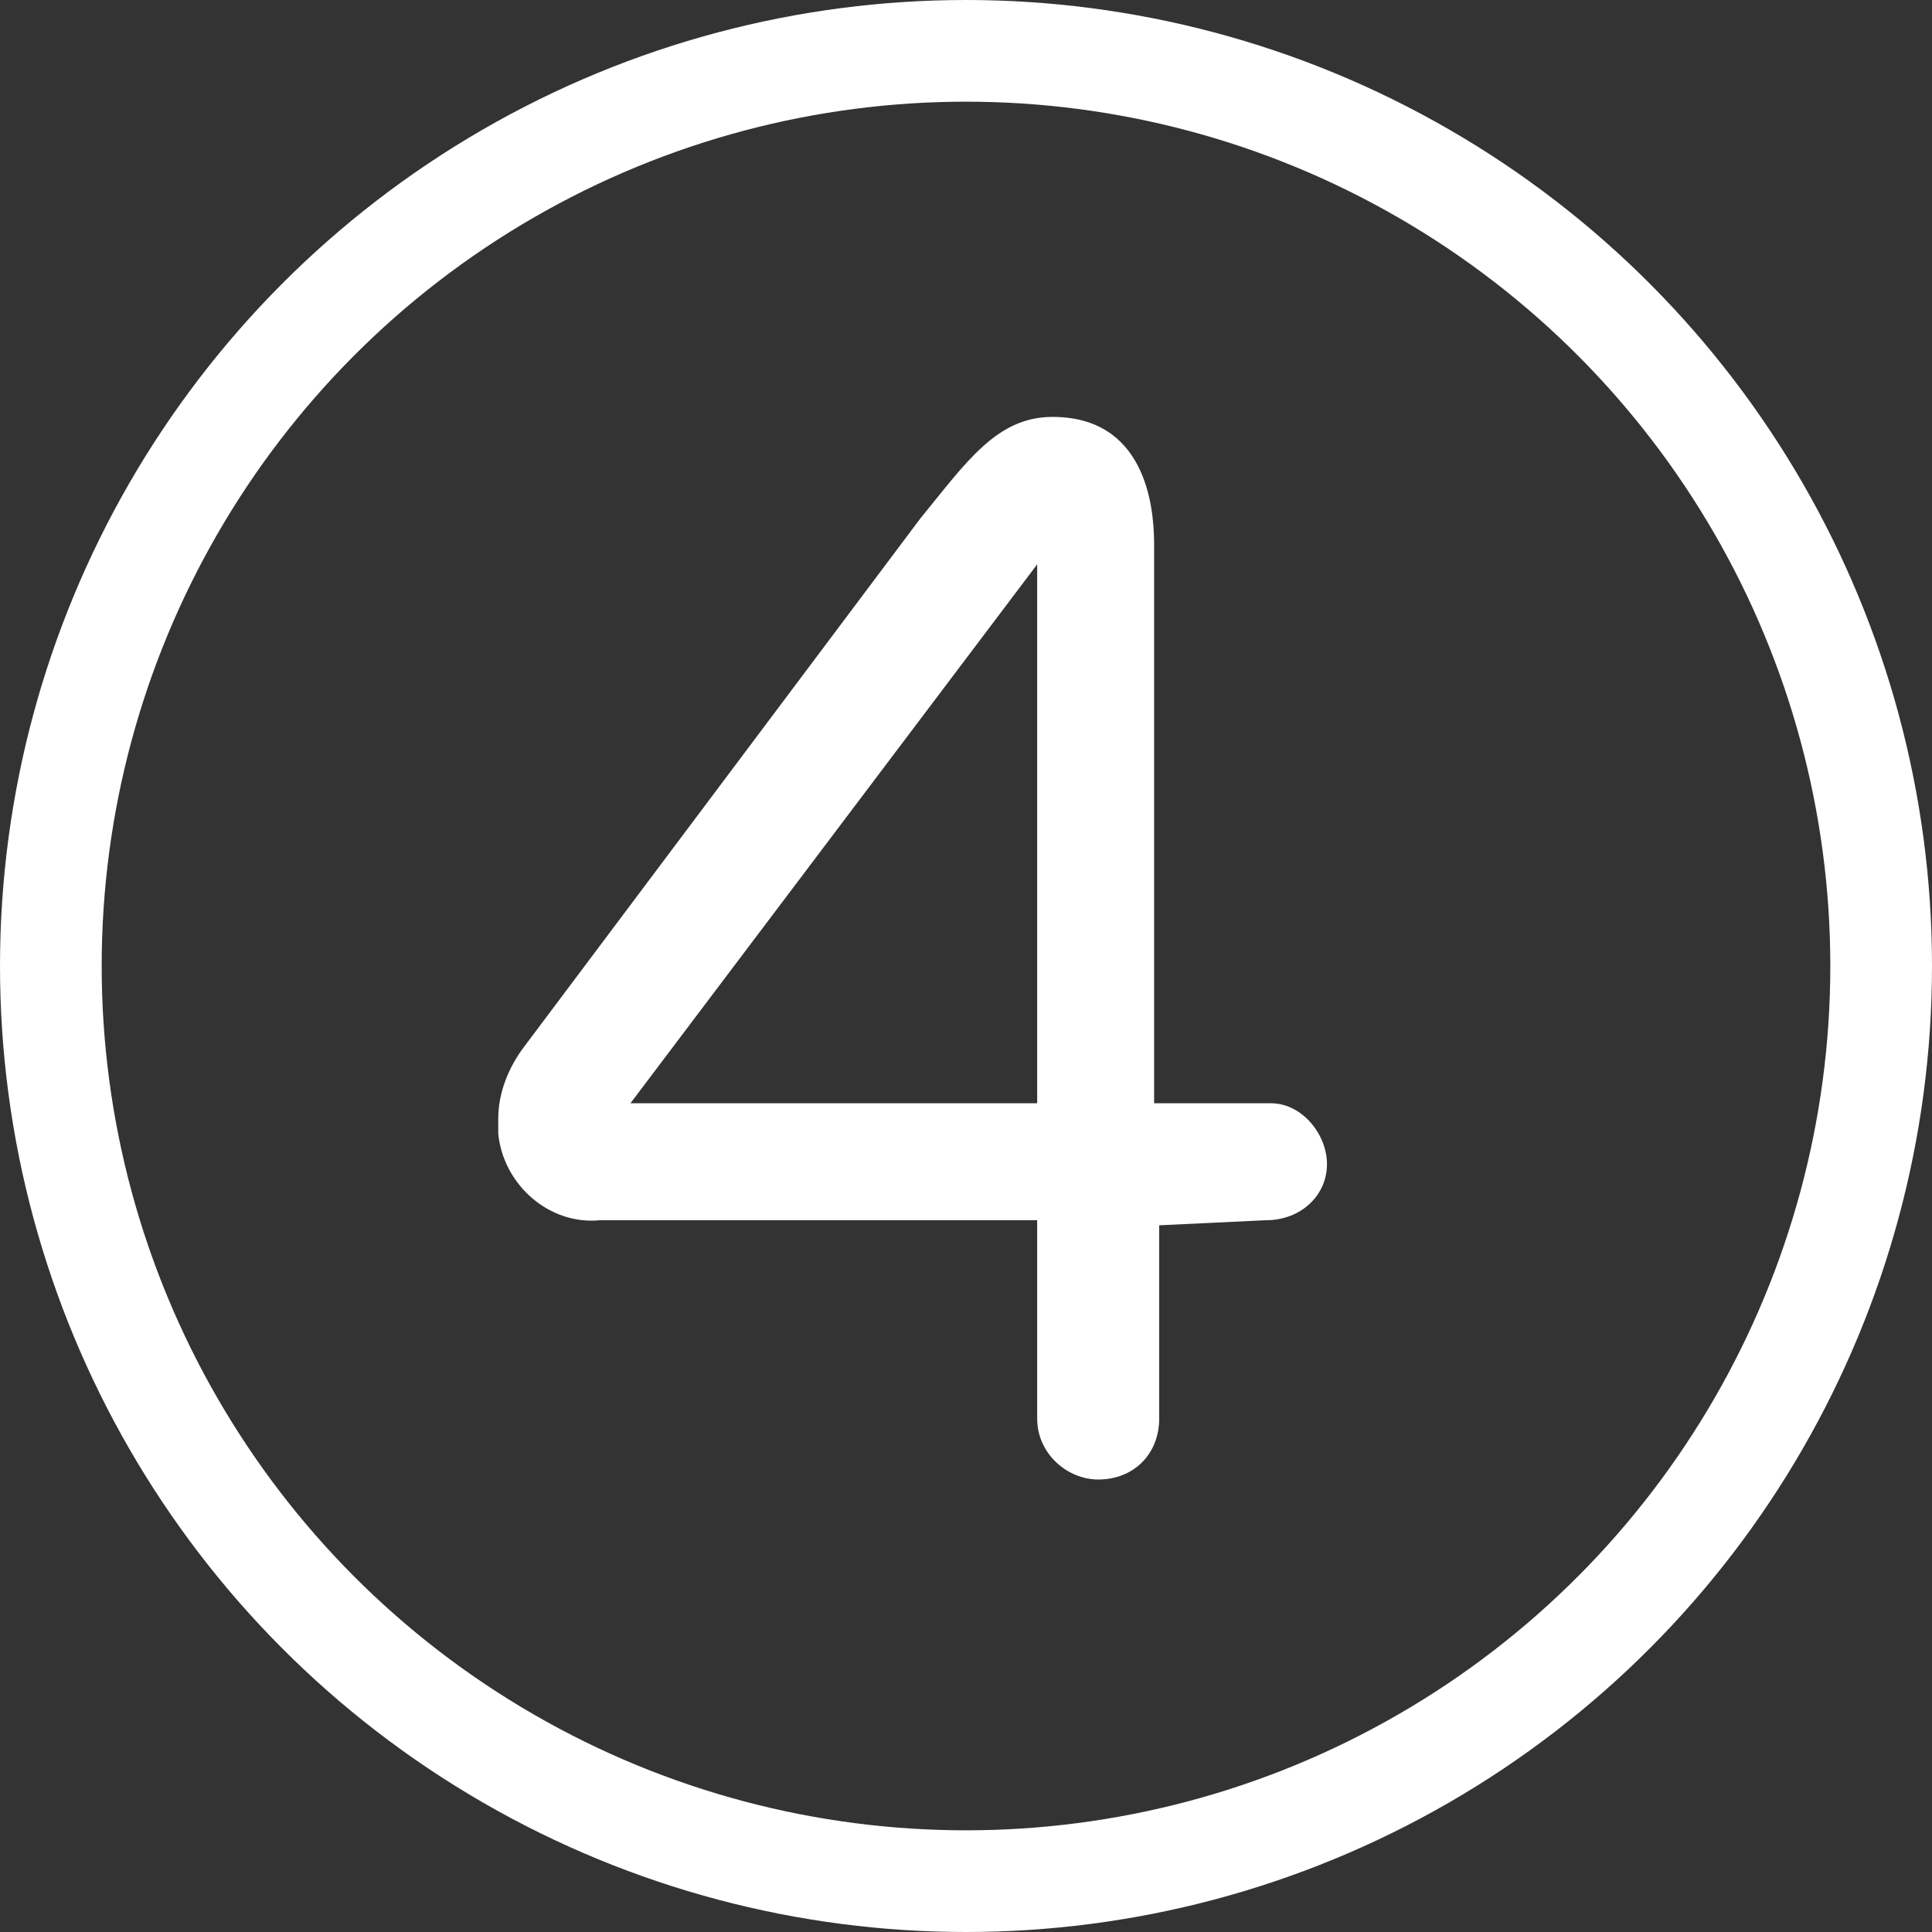
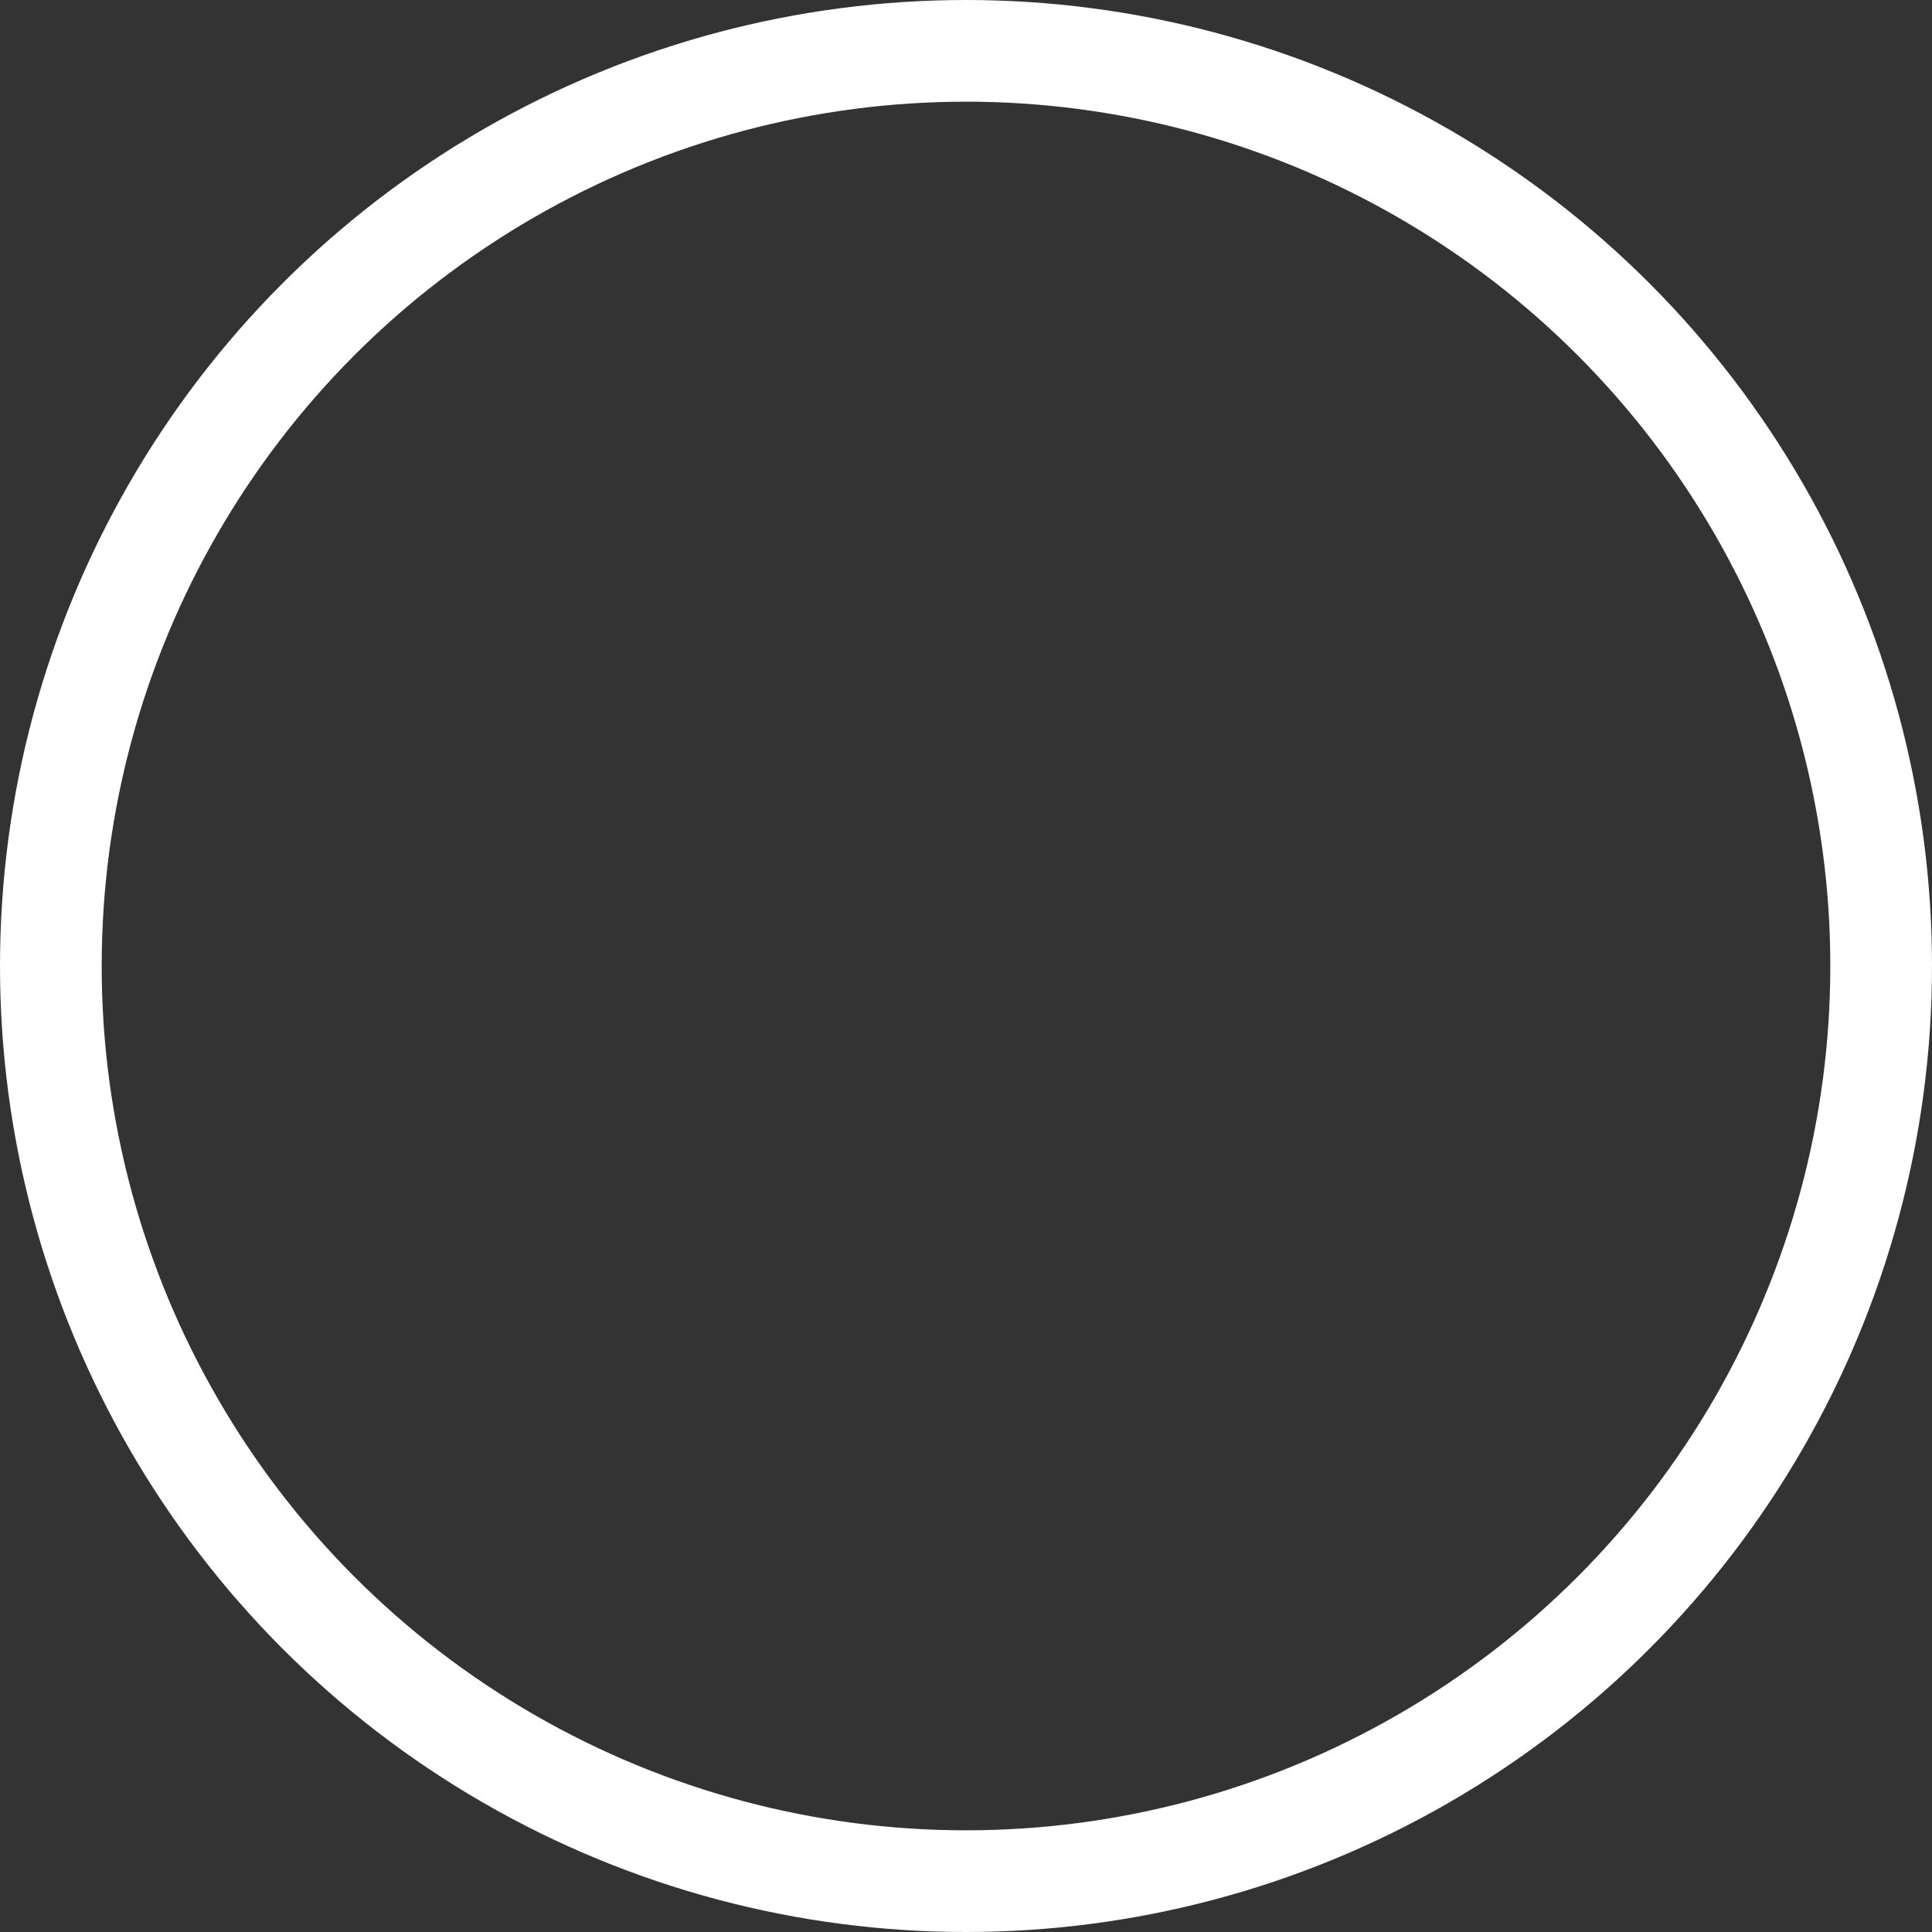
<svg xmlns="http://www.w3.org/2000/svg" version="1.1" id="Warstwa_1" x="0px" y="0px" viewBox="0 0 38 38" style="enable-background:new 0 0 38 38;" xml:space="preserve">
  <rect x="0" y="0" width="38" height="38" fill="#333333" stroke="none" />
  <style type="text/css">
	.st0{fill:none;stroke:#FFFFFF;stroke-width:2;stroke-miterlimit:10;enable-background:new    ;}
	.st1{fill:#FFFFFF;}
</style>
  <title>liczba_w_kolku</title>
  <circle class="st0" cx="19" cy="19" r="18" />
  <g>
-     <path class="st1" d="M22.8,24.1v3.8c0,0.7-0.5,1.2-1.2,1.2c-0.6,0-1.2-0.5-1.2-1.2c0,0,0,0,0-0.1v-3.8h-8.6c-1,0.1-1.9-0.7-2-1.7   c0-0.1,0-0.2,0-0.3c0-0.5,0.2-1,0.5-1.4l7.8-10.4c0.9-1.1,1.5-2,2.6-2c1.8,0,2,1.7,2,2.5v11H25c0.6,0,1.1,0.6,1.1,1.2c0,0,0,0,0,0   c0,0.6-0.5,1.1-1.2,1.1L22.8,24.1z M20.4,21.8V11.1l-8,10.6H20.4z" />
-   </g>
+     </g>
</svg>